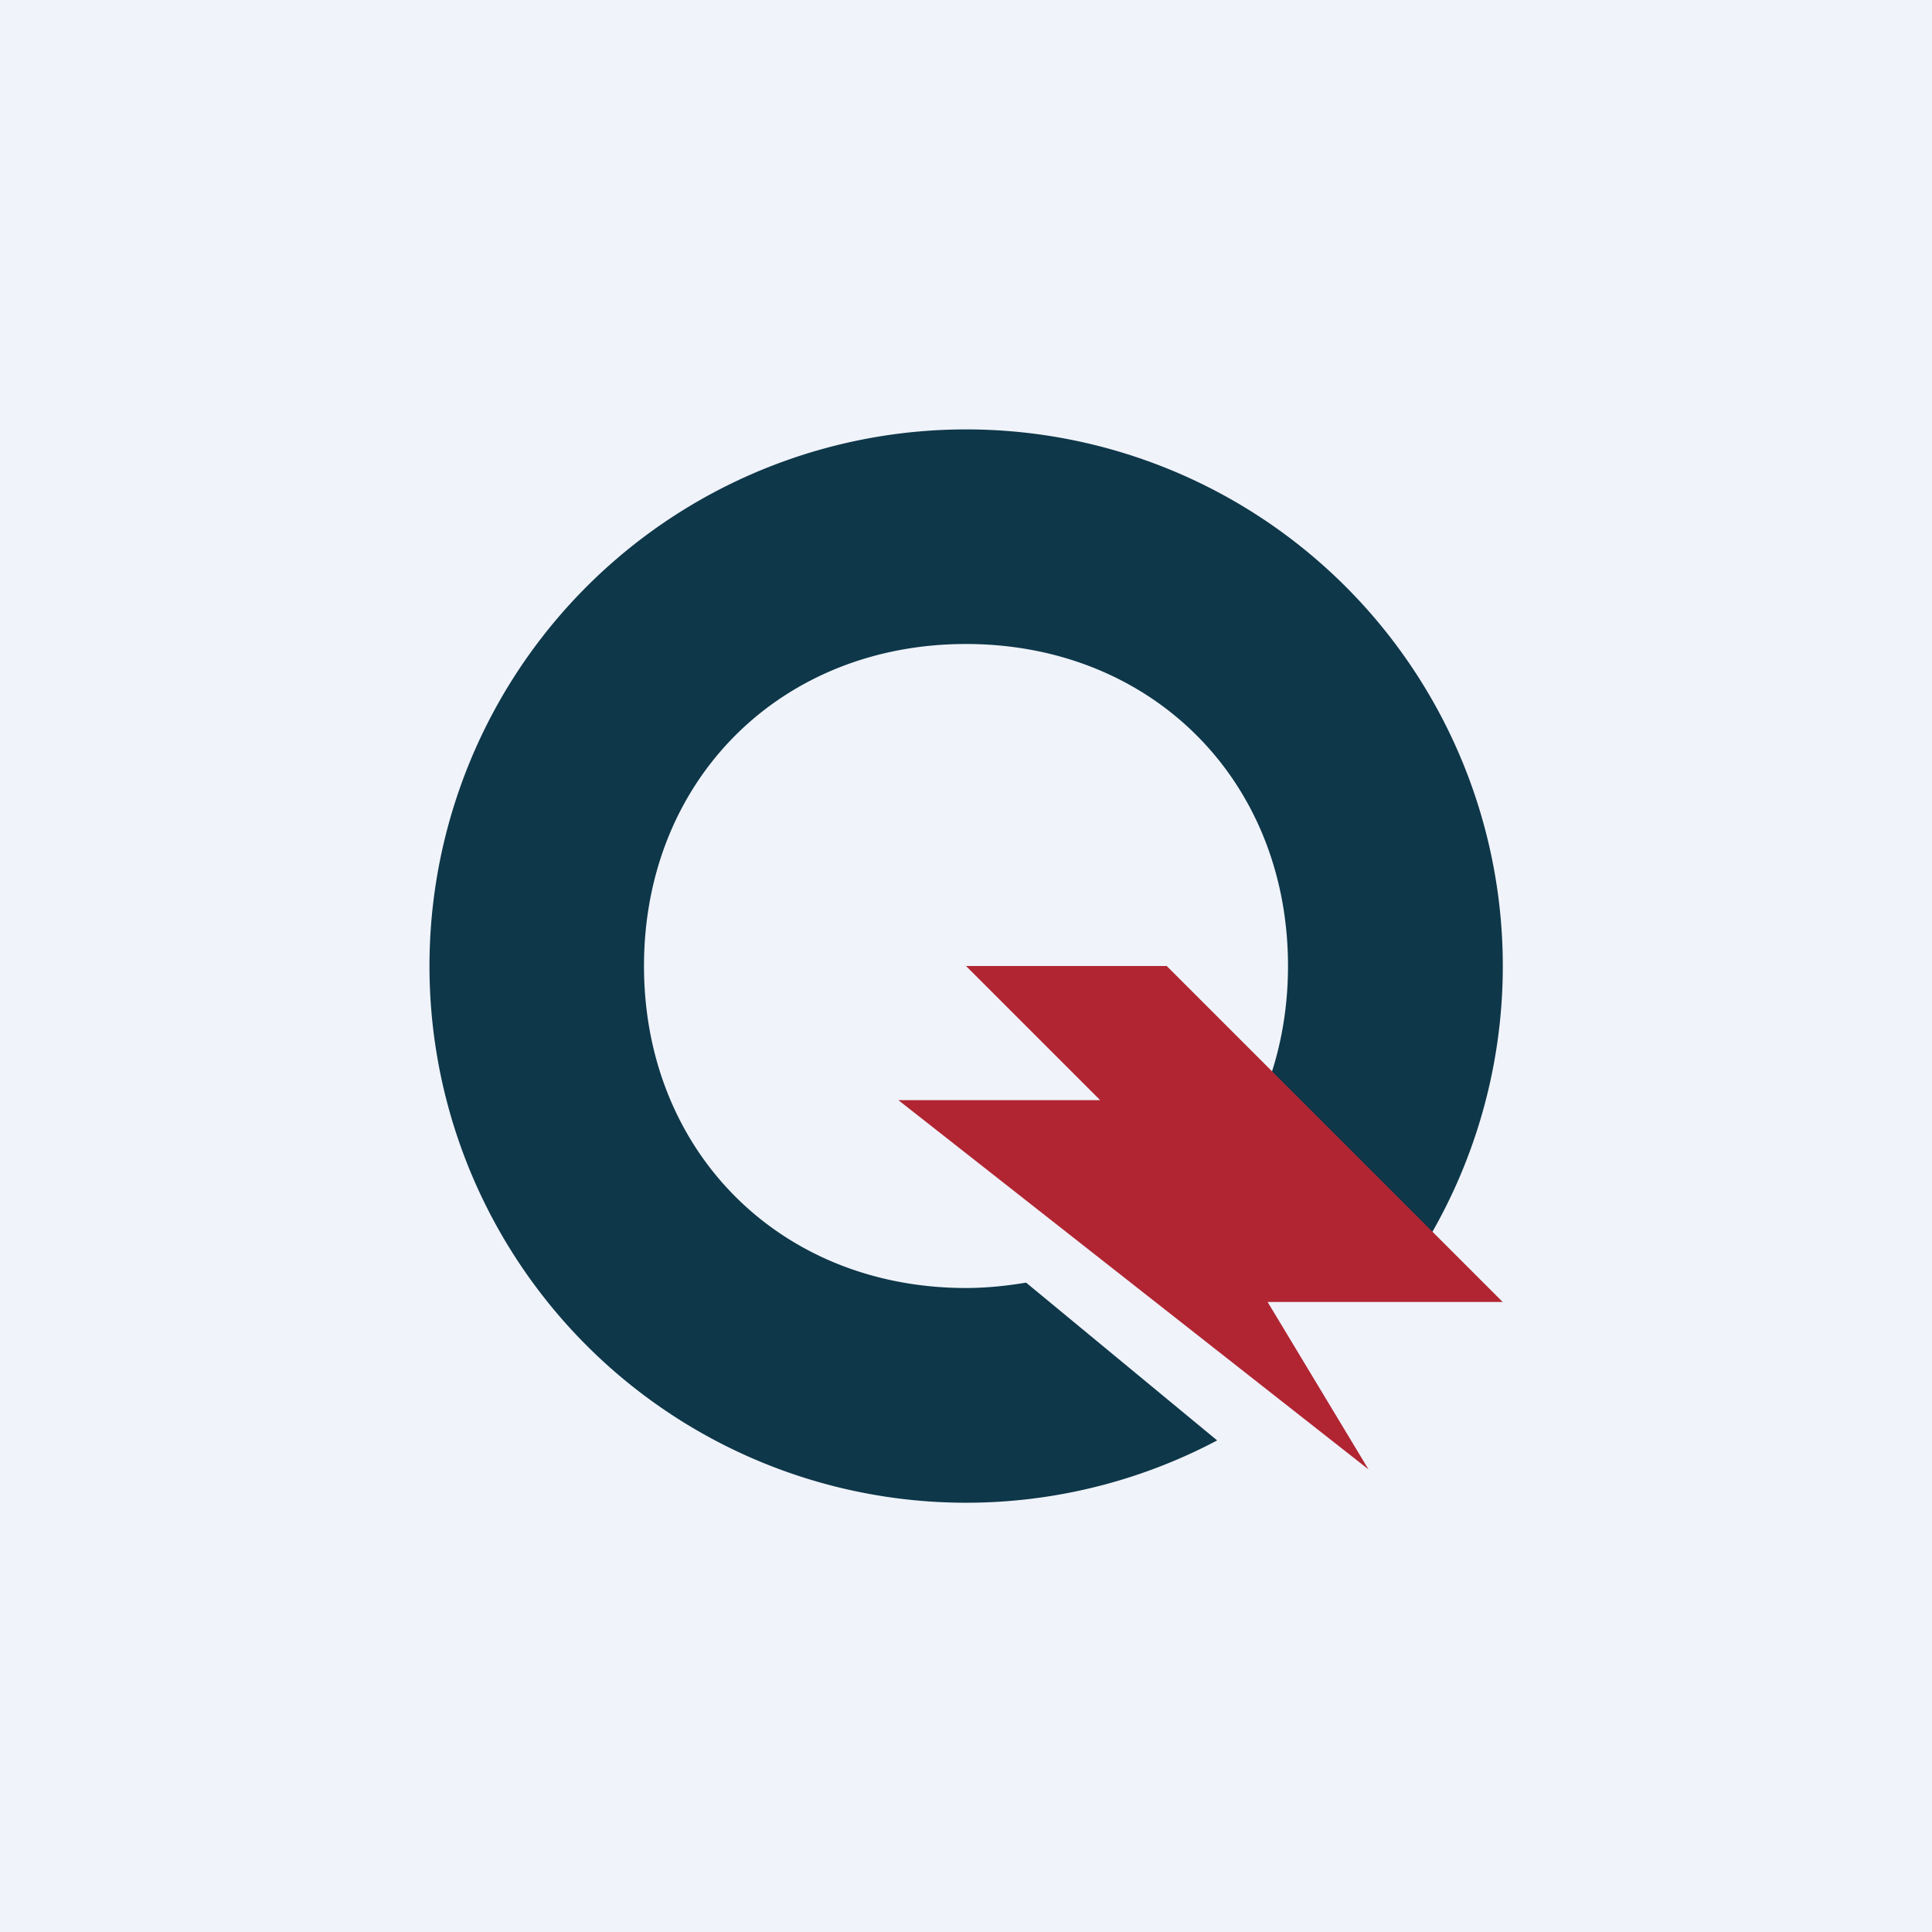
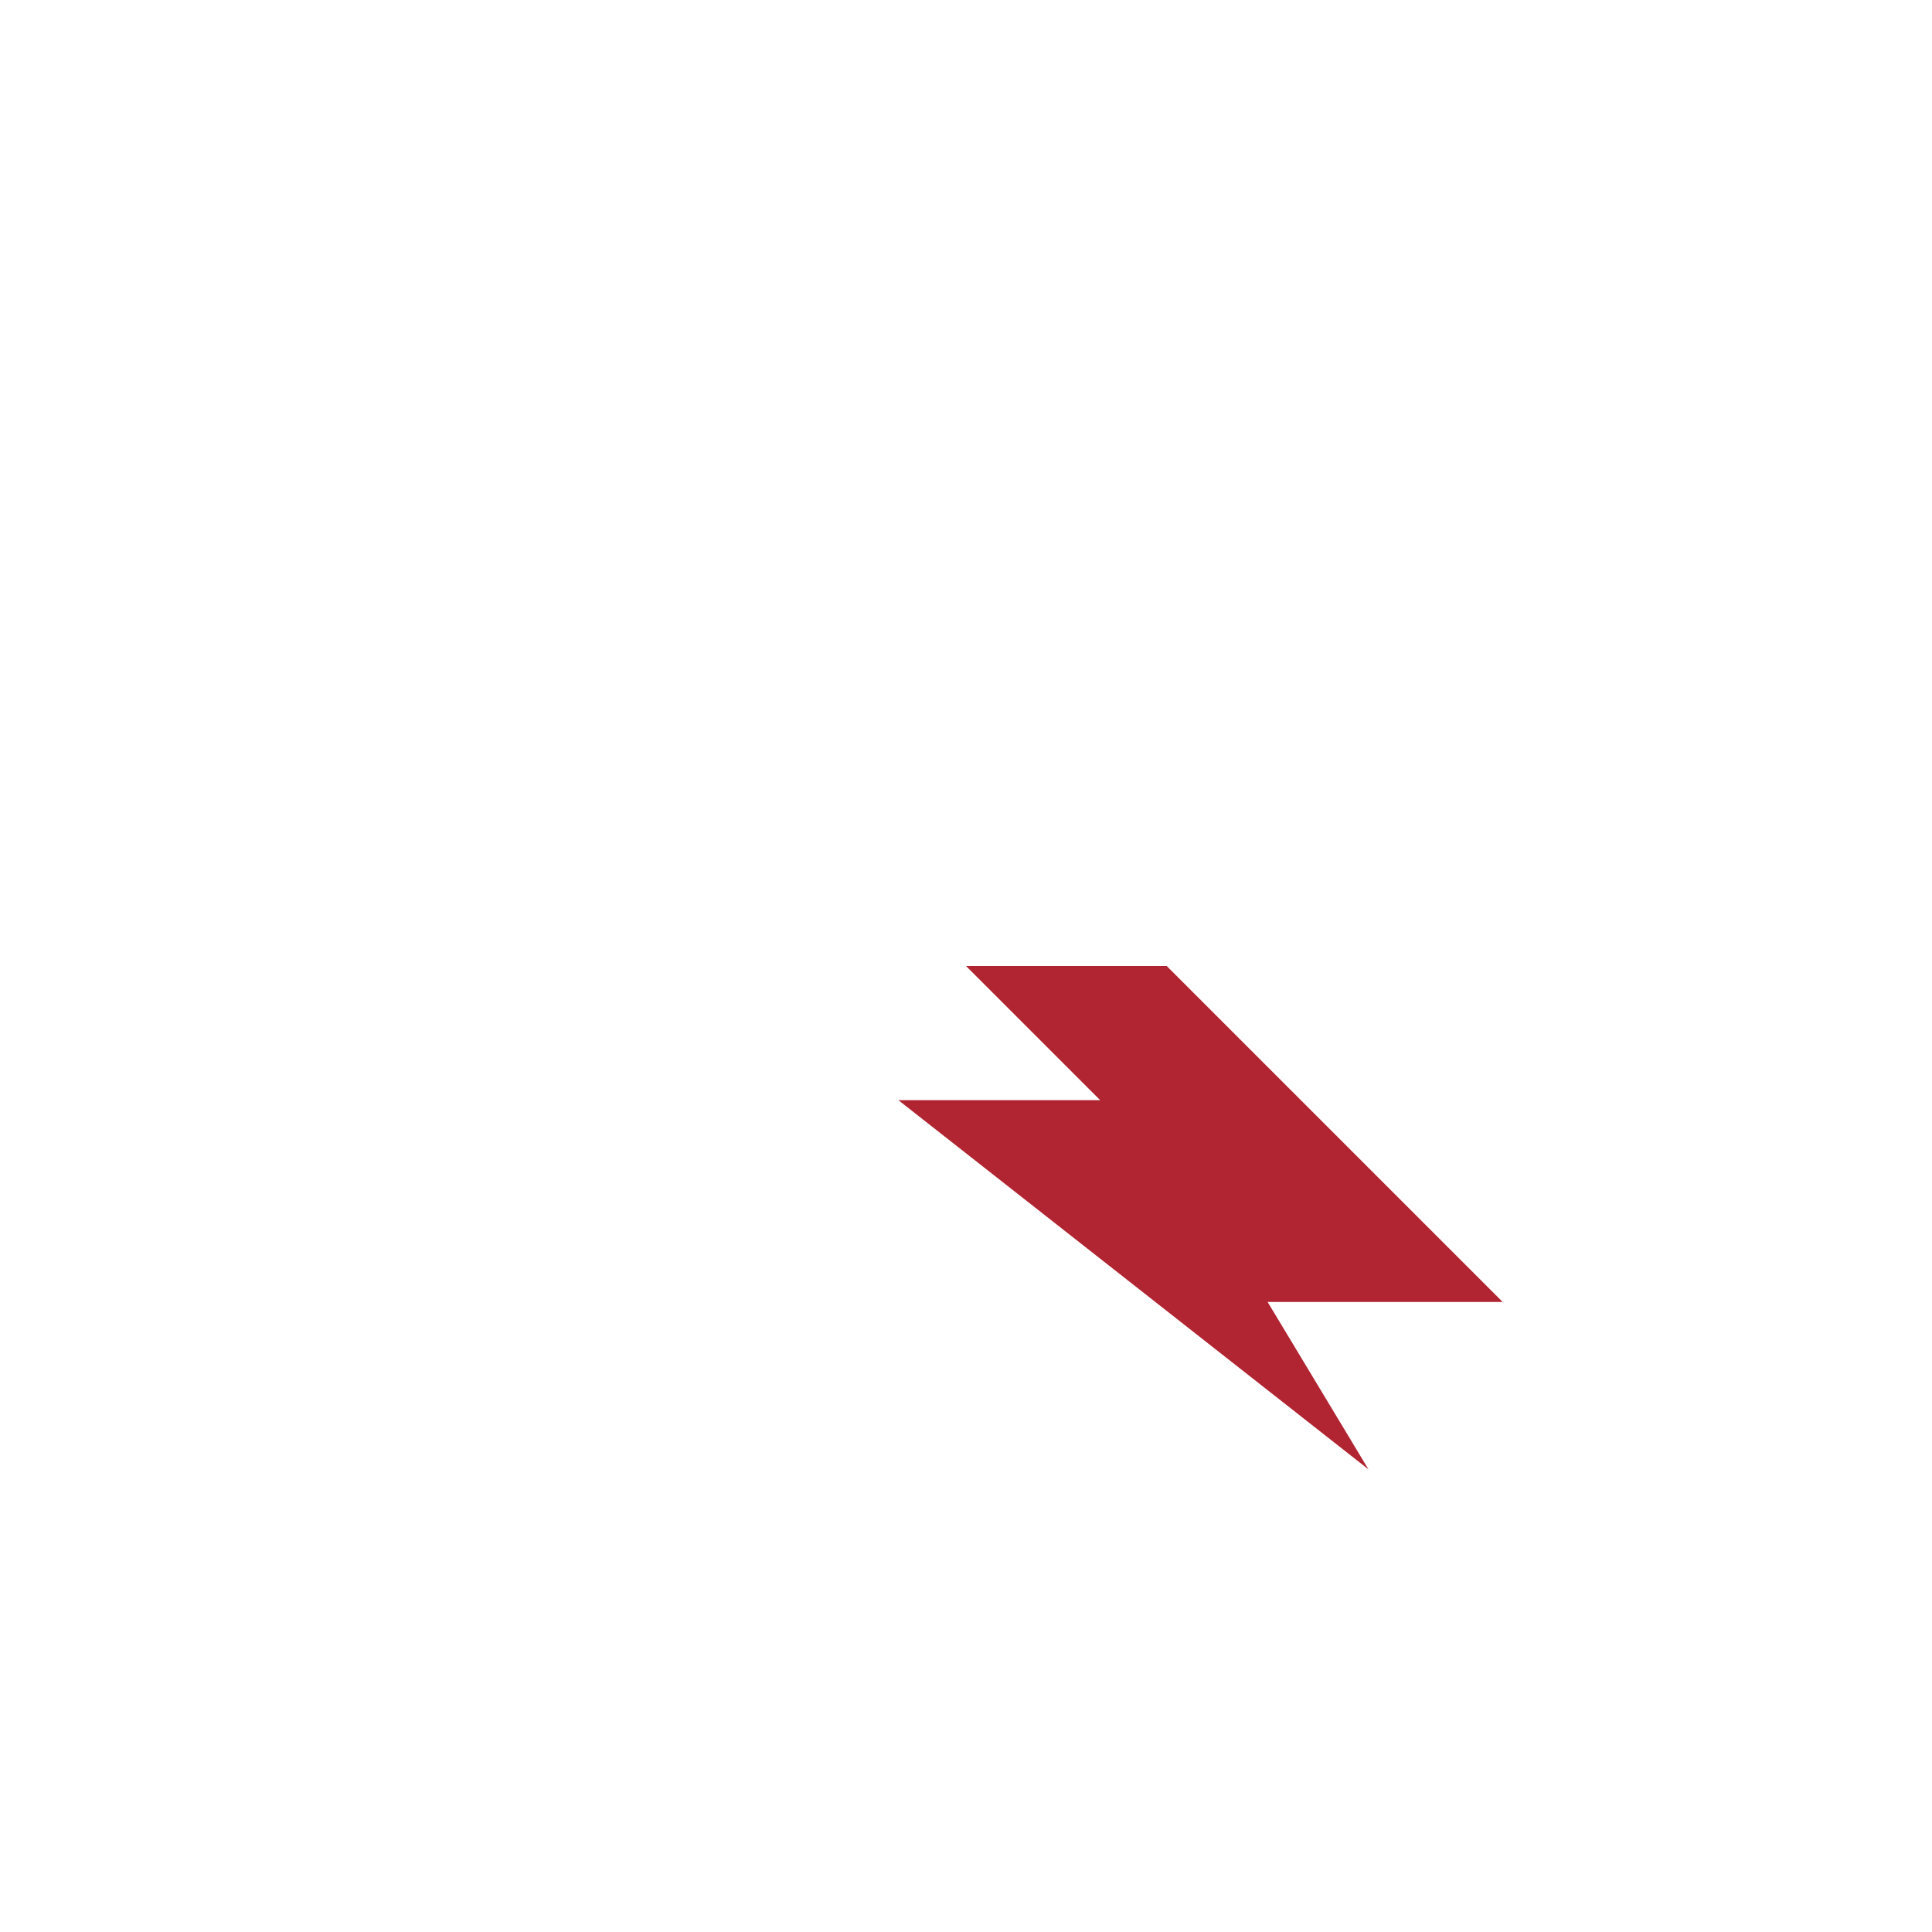
<svg xmlns="http://www.w3.org/2000/svg" width="18" height="18" viewBox="0 0 18 18">
-   <path fill="#F0F3FA" d="M0 0h18v18H0z" />
-   <path d="M9.56 11.95c-.18.03-.37.05-.56.05-1.73 0-3-1.27-3-3s1.27-3 3-3 3 1.27 3 3c0 .63-.17 1.2-.47 1.67l1.58 1.18a5 5 0 1 0-1.77 1.57l-1.78-1.47Z" fill="#0E3749" />
  <path d="M10.88 9H9l1.25 1.25H8.37l4.38 3.44-.94-1.56H14L10.87 9Z" fill="#B12532" />
</svg>